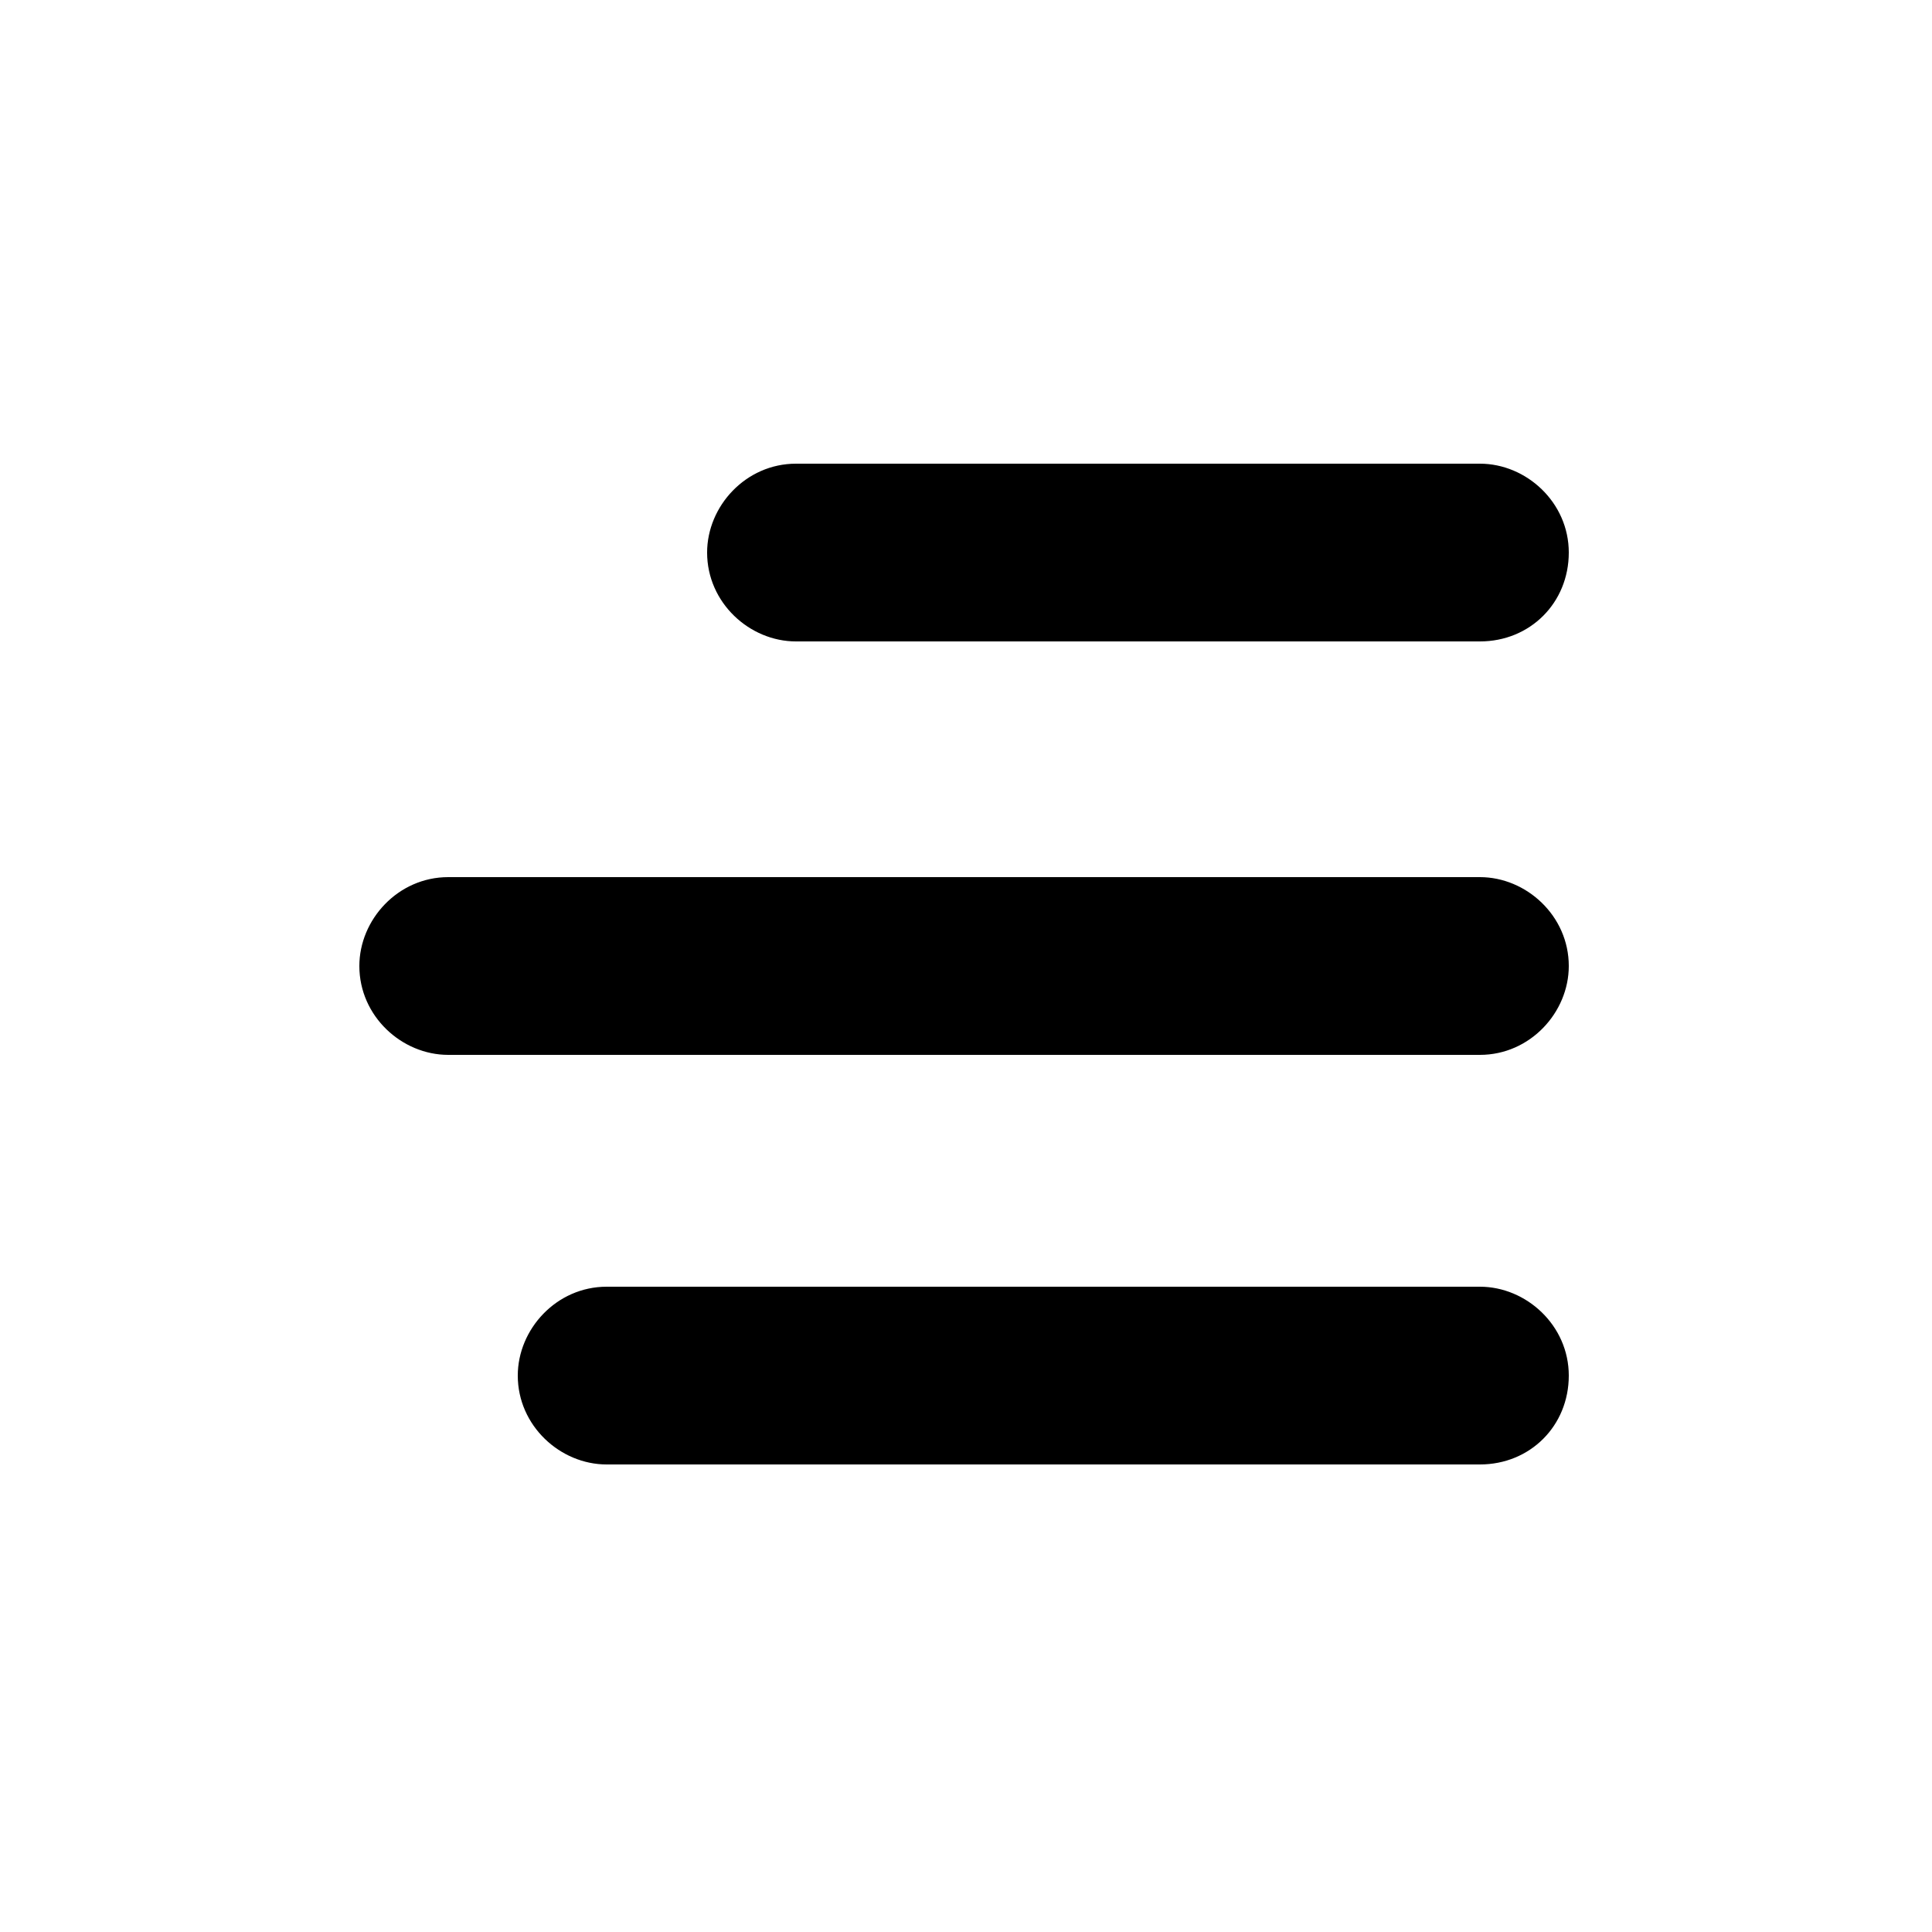
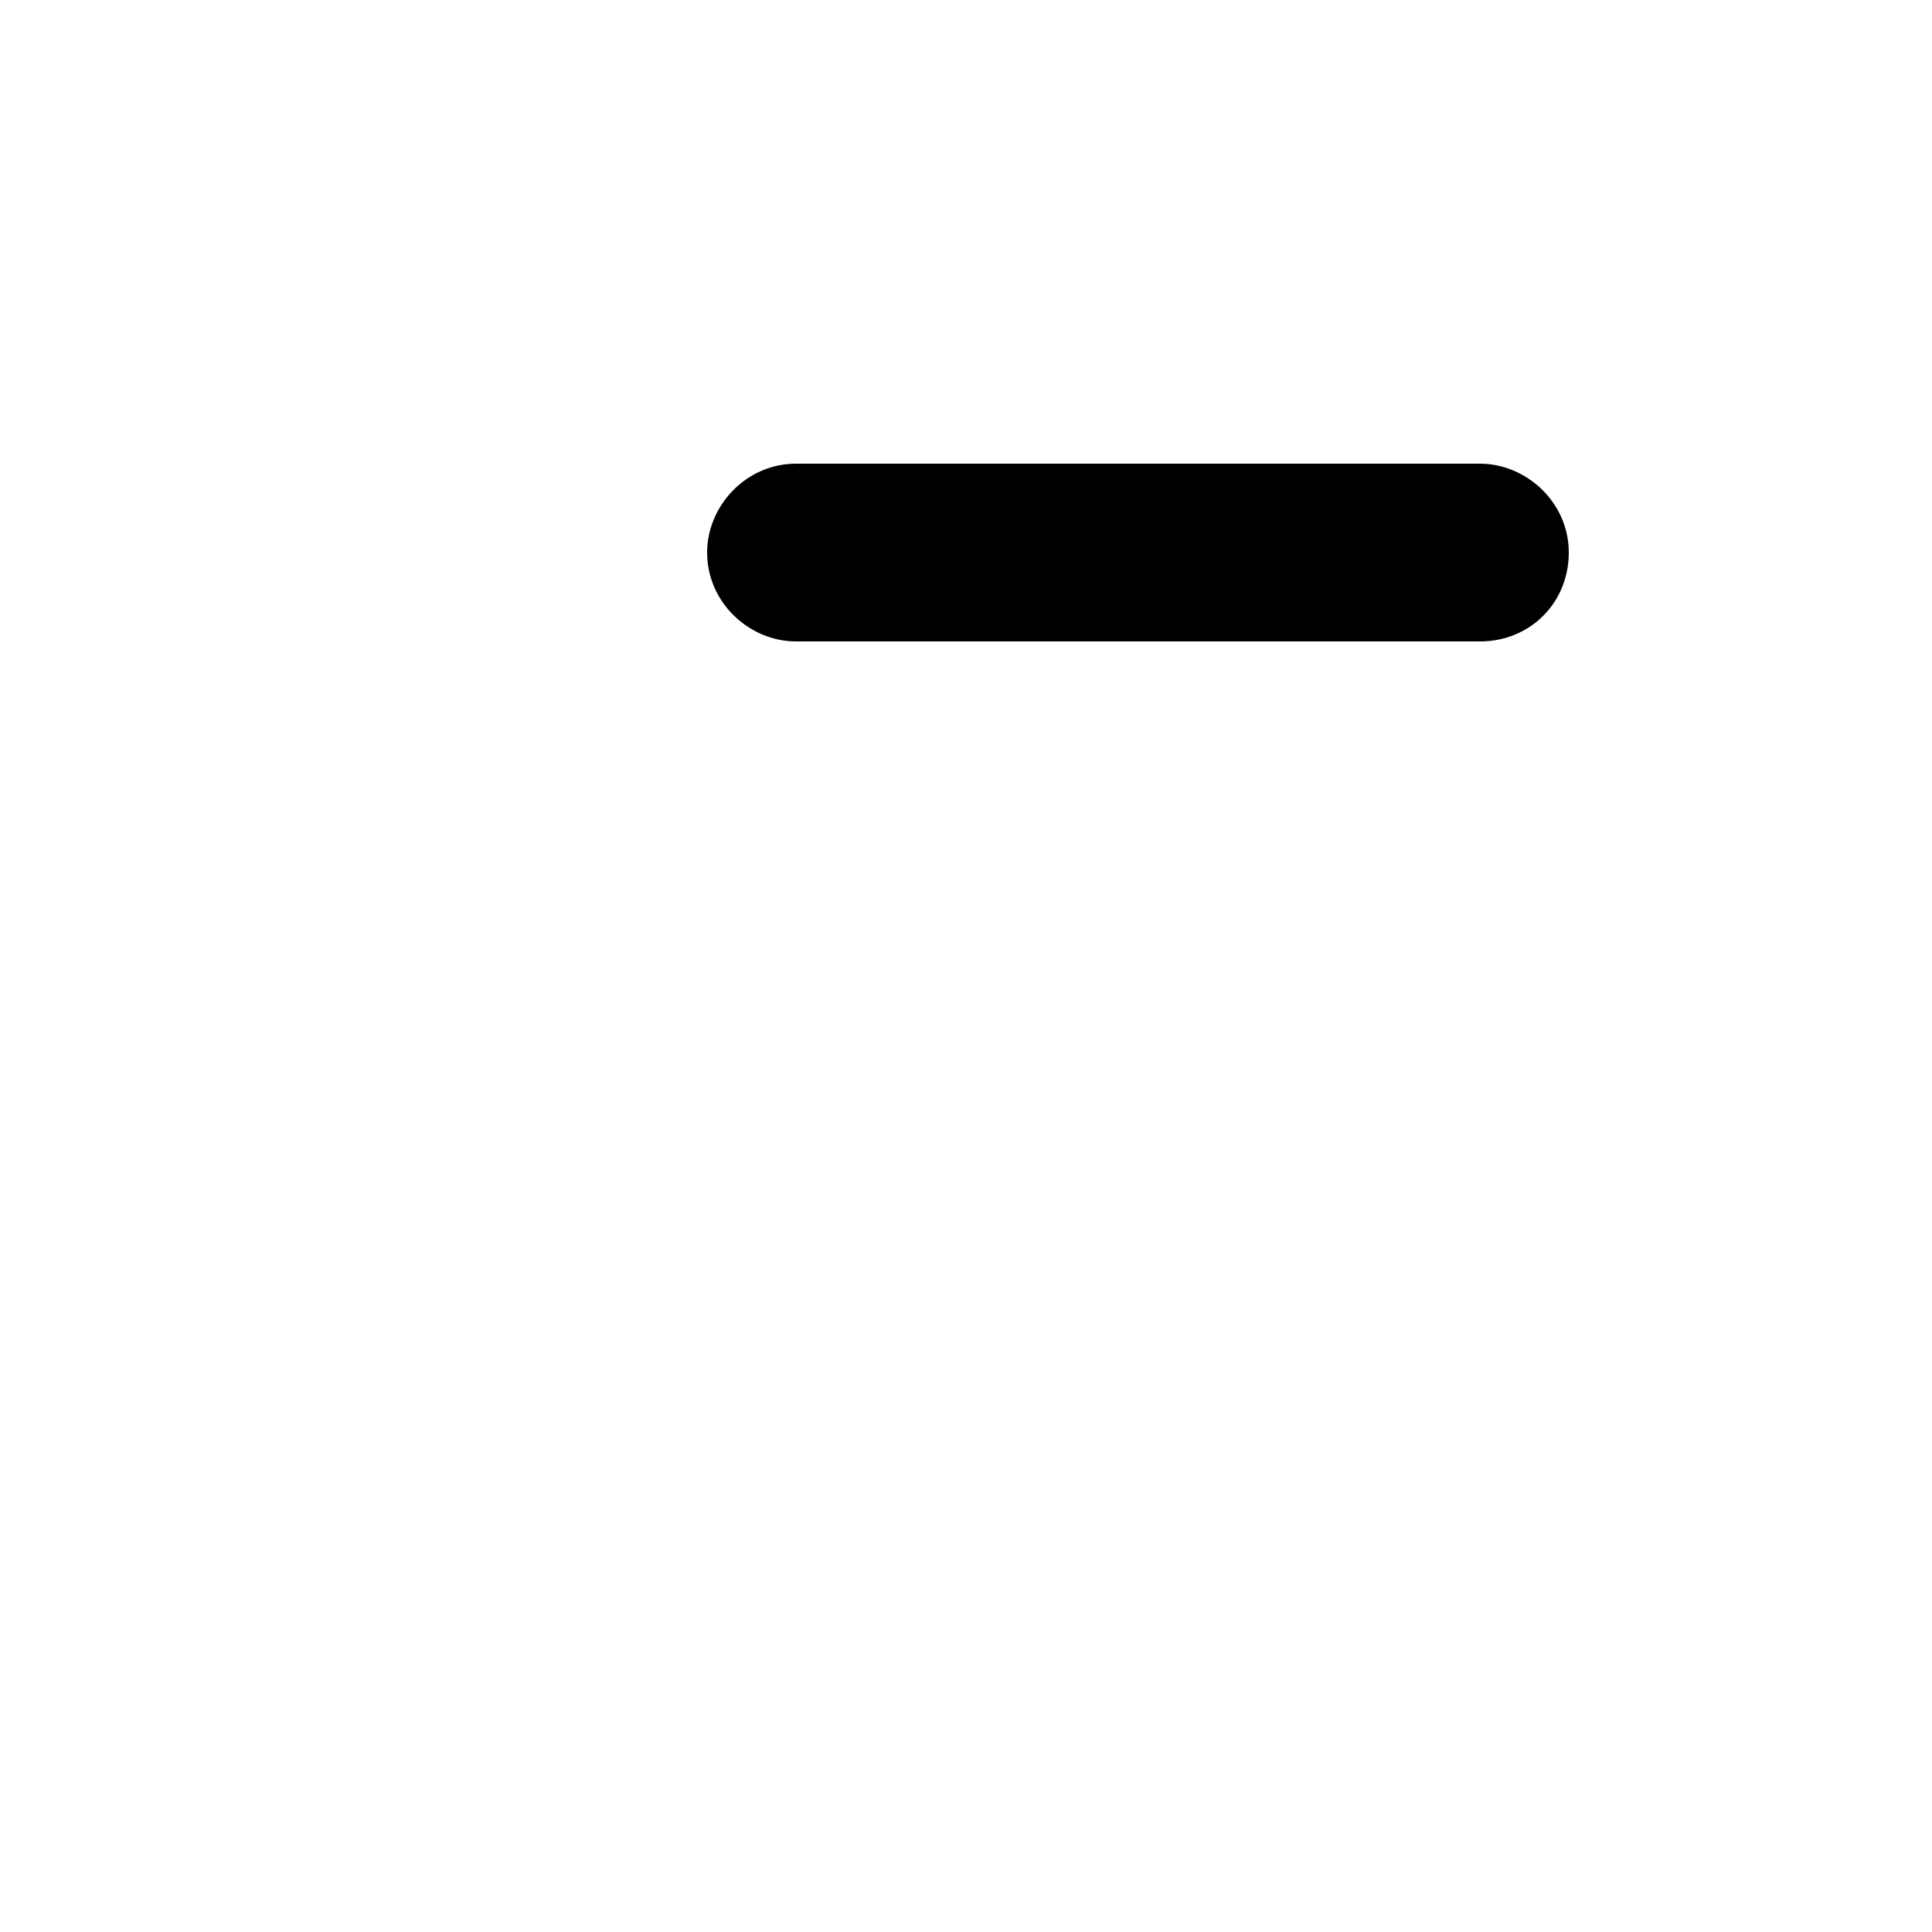
<svg xmlns="http://www.w3.org/2000/svg" version="1.1" id="Layer_1" x="0px" y="0px" viewBox="0 0 50 50" style="enable-background:new 0 0 50 50;" xml:space="preserve">
-   <path d="M38.3,27.3H11.6c-1.2,0-2.3-1-2.3-2.3v0c0-1.2,1-2.3,2.3-2.3h26.7c1.2,0,2.3,1,2.3,2.3v0C40.6,26.2,39.6,27.3,38.3,27.3z" />
  <path d="M38.3,16.6H20.6c-1.2,0-2.3-1-2.3-2.3v0c0-1.2,1-2.3,2.3-2.3h17.7c1.2,0,2.3,1,2.3,2.3v0C40.6,15.6,39.6,16.6,38.3,16.6z" />
-   <path d="M38.3,37.9H15.7c-1.2,0-2.3-1-2.3-2.3v0c0-1.2,1-2.3,2.3-2.3h22.6c1.2,0,2.3,1,2.3,2.3v0C40.6,36.9,39.6,37.9,38.3,37.9z" />
</svg>